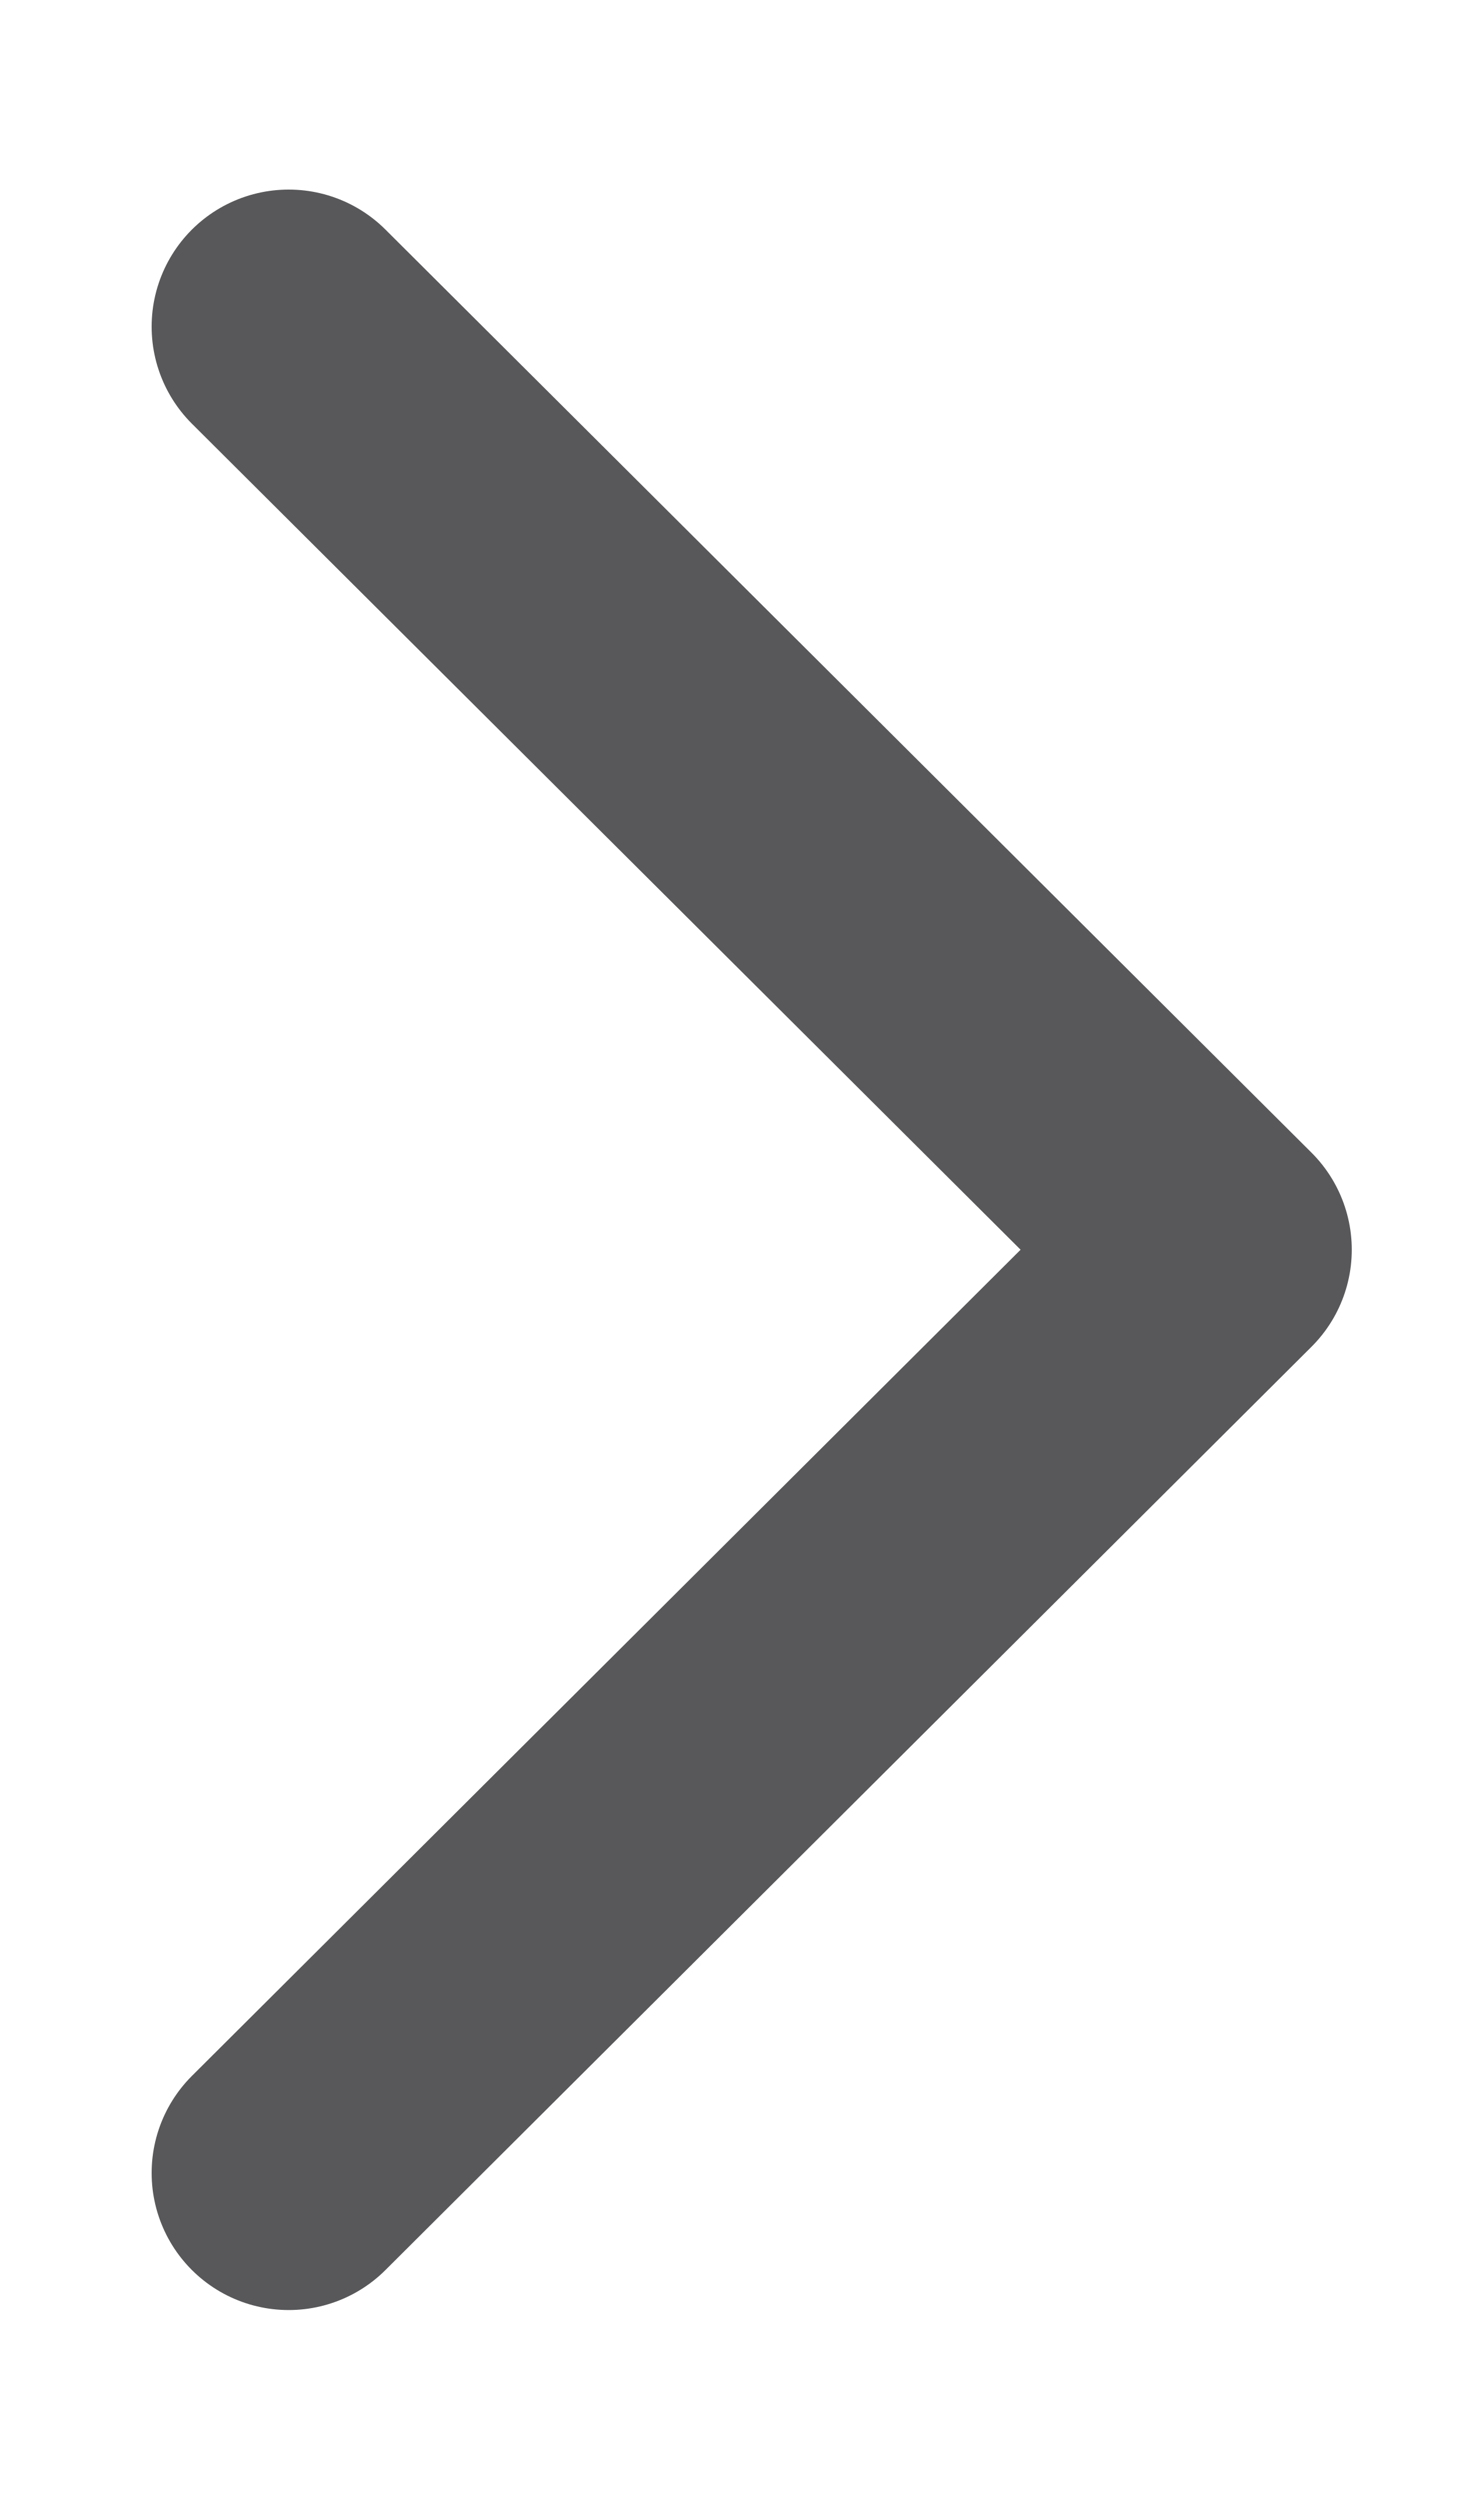
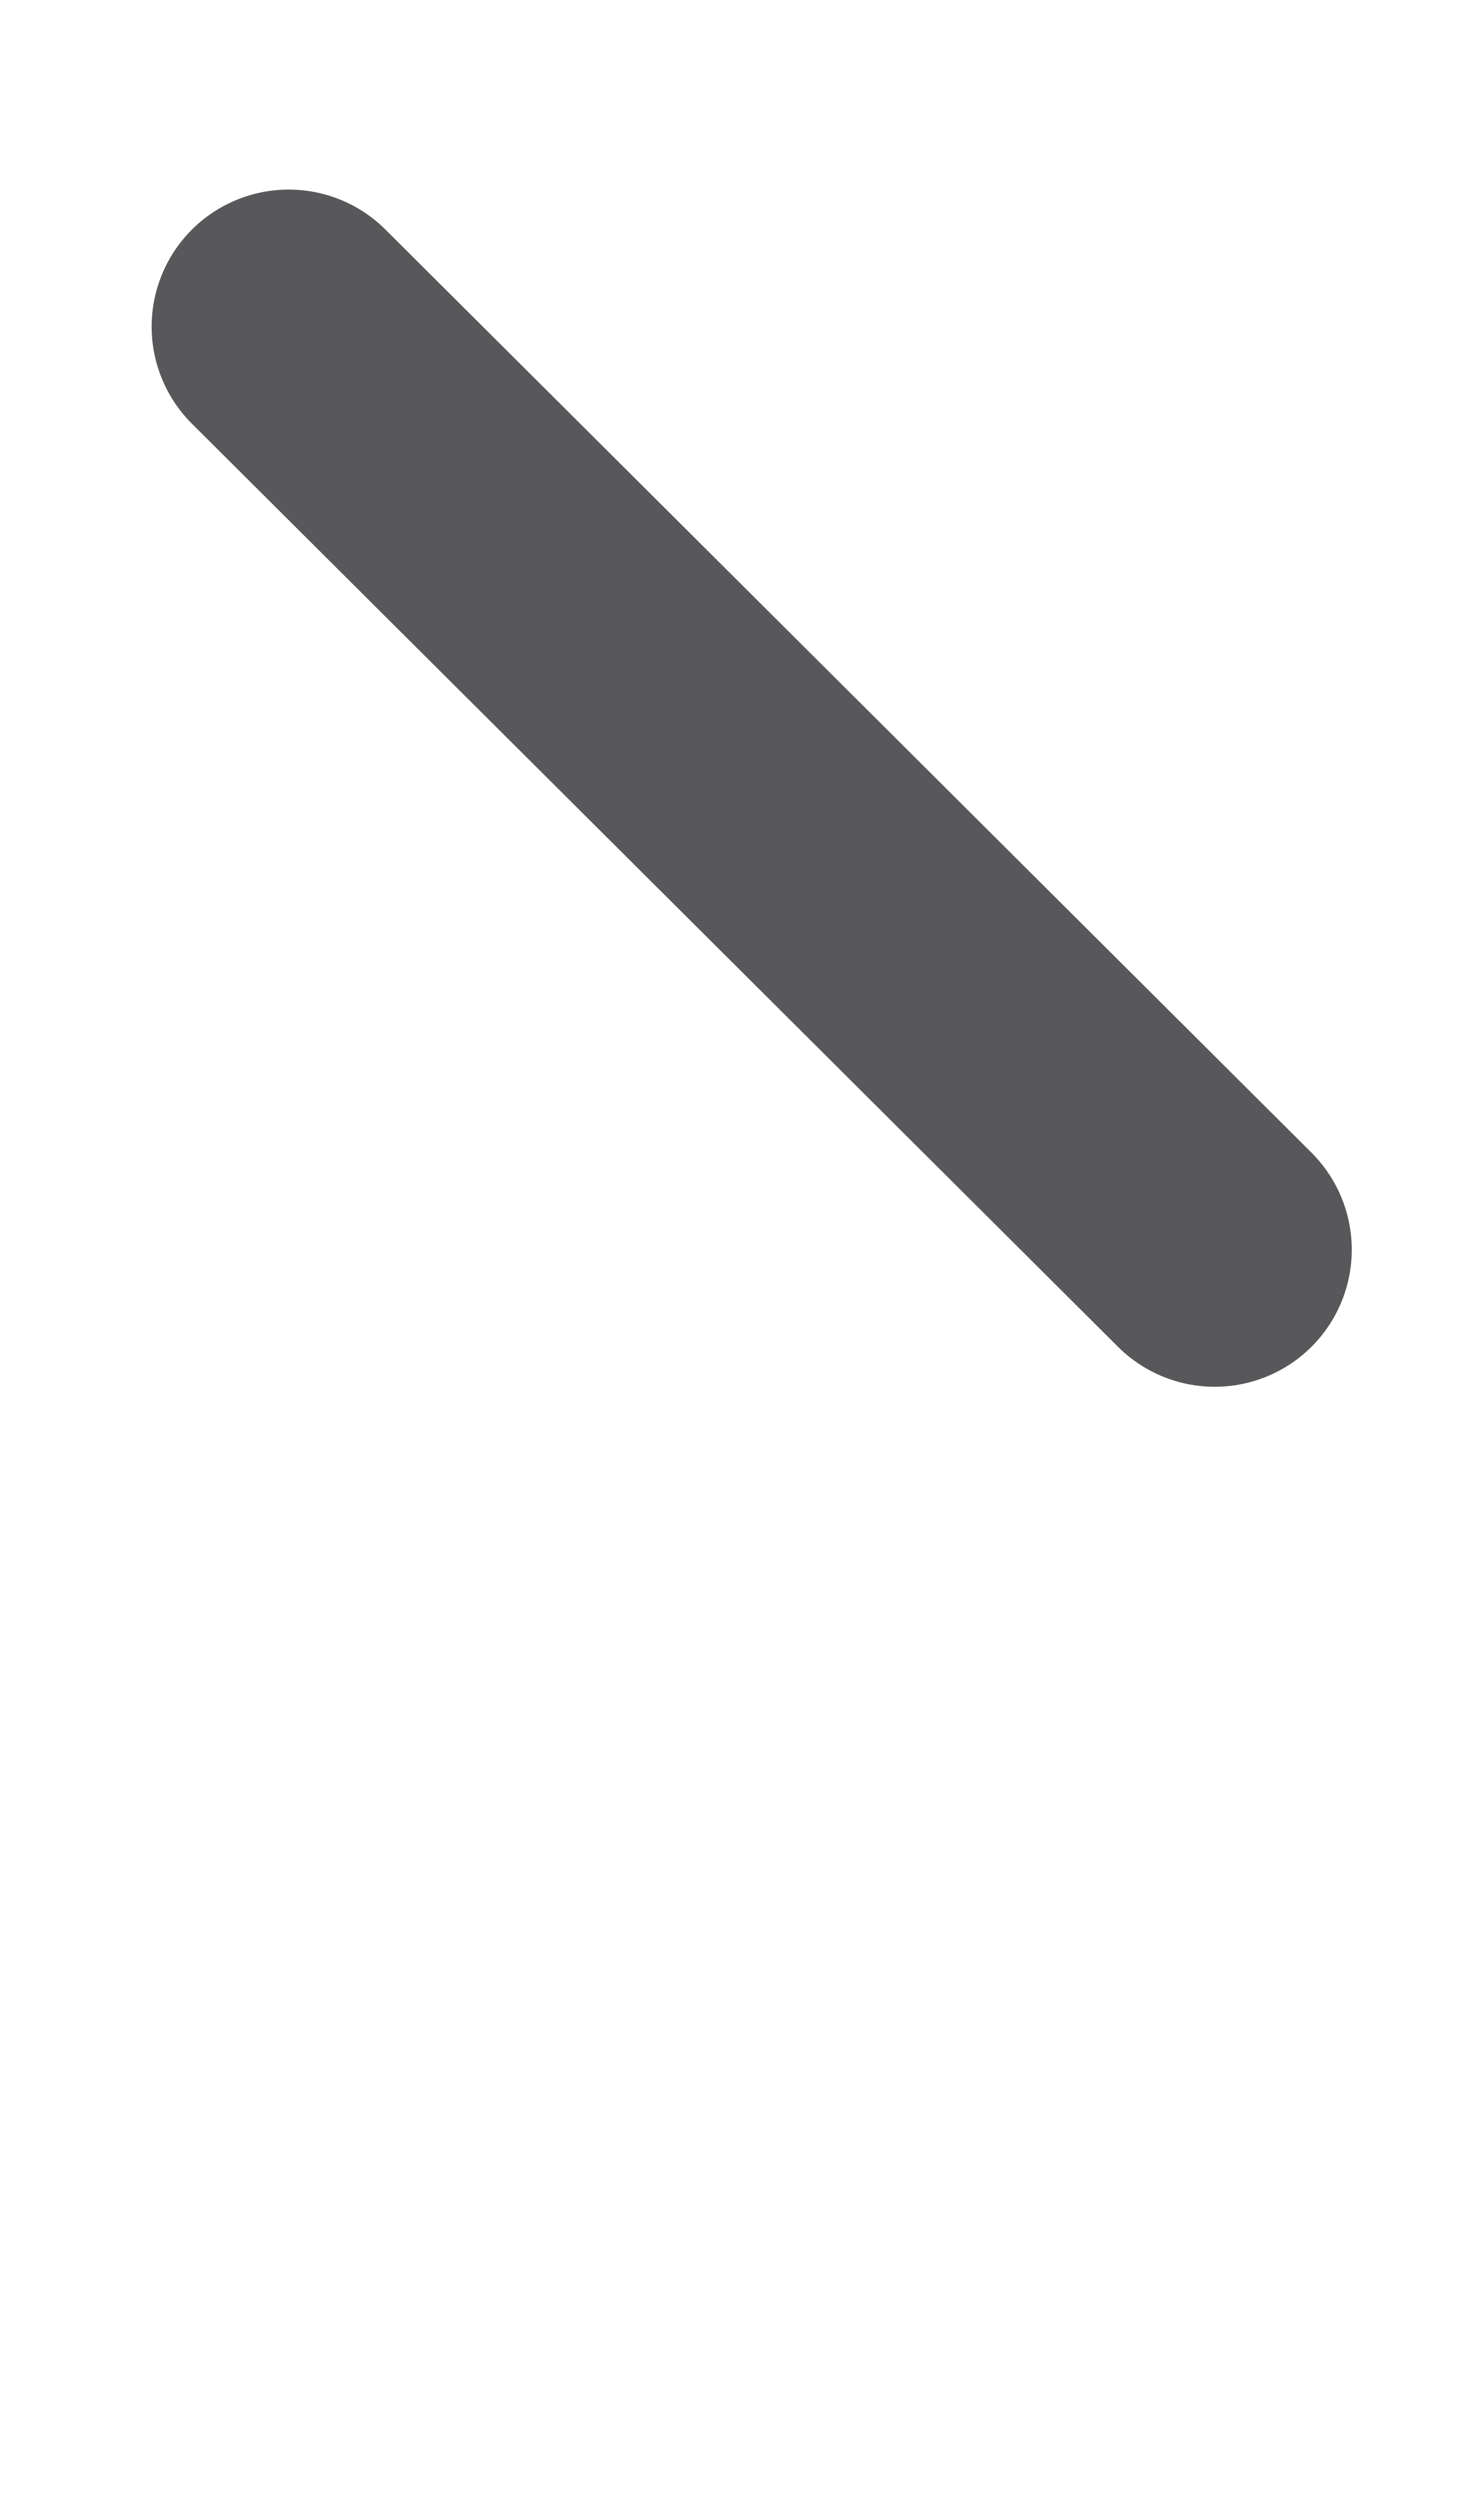
<svg xmlns="http://www.w3.org/2000/svg" width="7" height="12" viewBox="0 0 7 12" fill="none">
-   <path d="M1.386 1.568L5.832 5.999L1.386 10.431" stroke="#58585A" stroke-width="1.316" stroke-linecap="round" stroke-linejoin="round" />
+   <path d="M1.386 1.568L5.832 5.999" stroke="#58585A" stroke-width="1.316" stroke-linecap="round" stroke-linejoin="round" />
</svg>